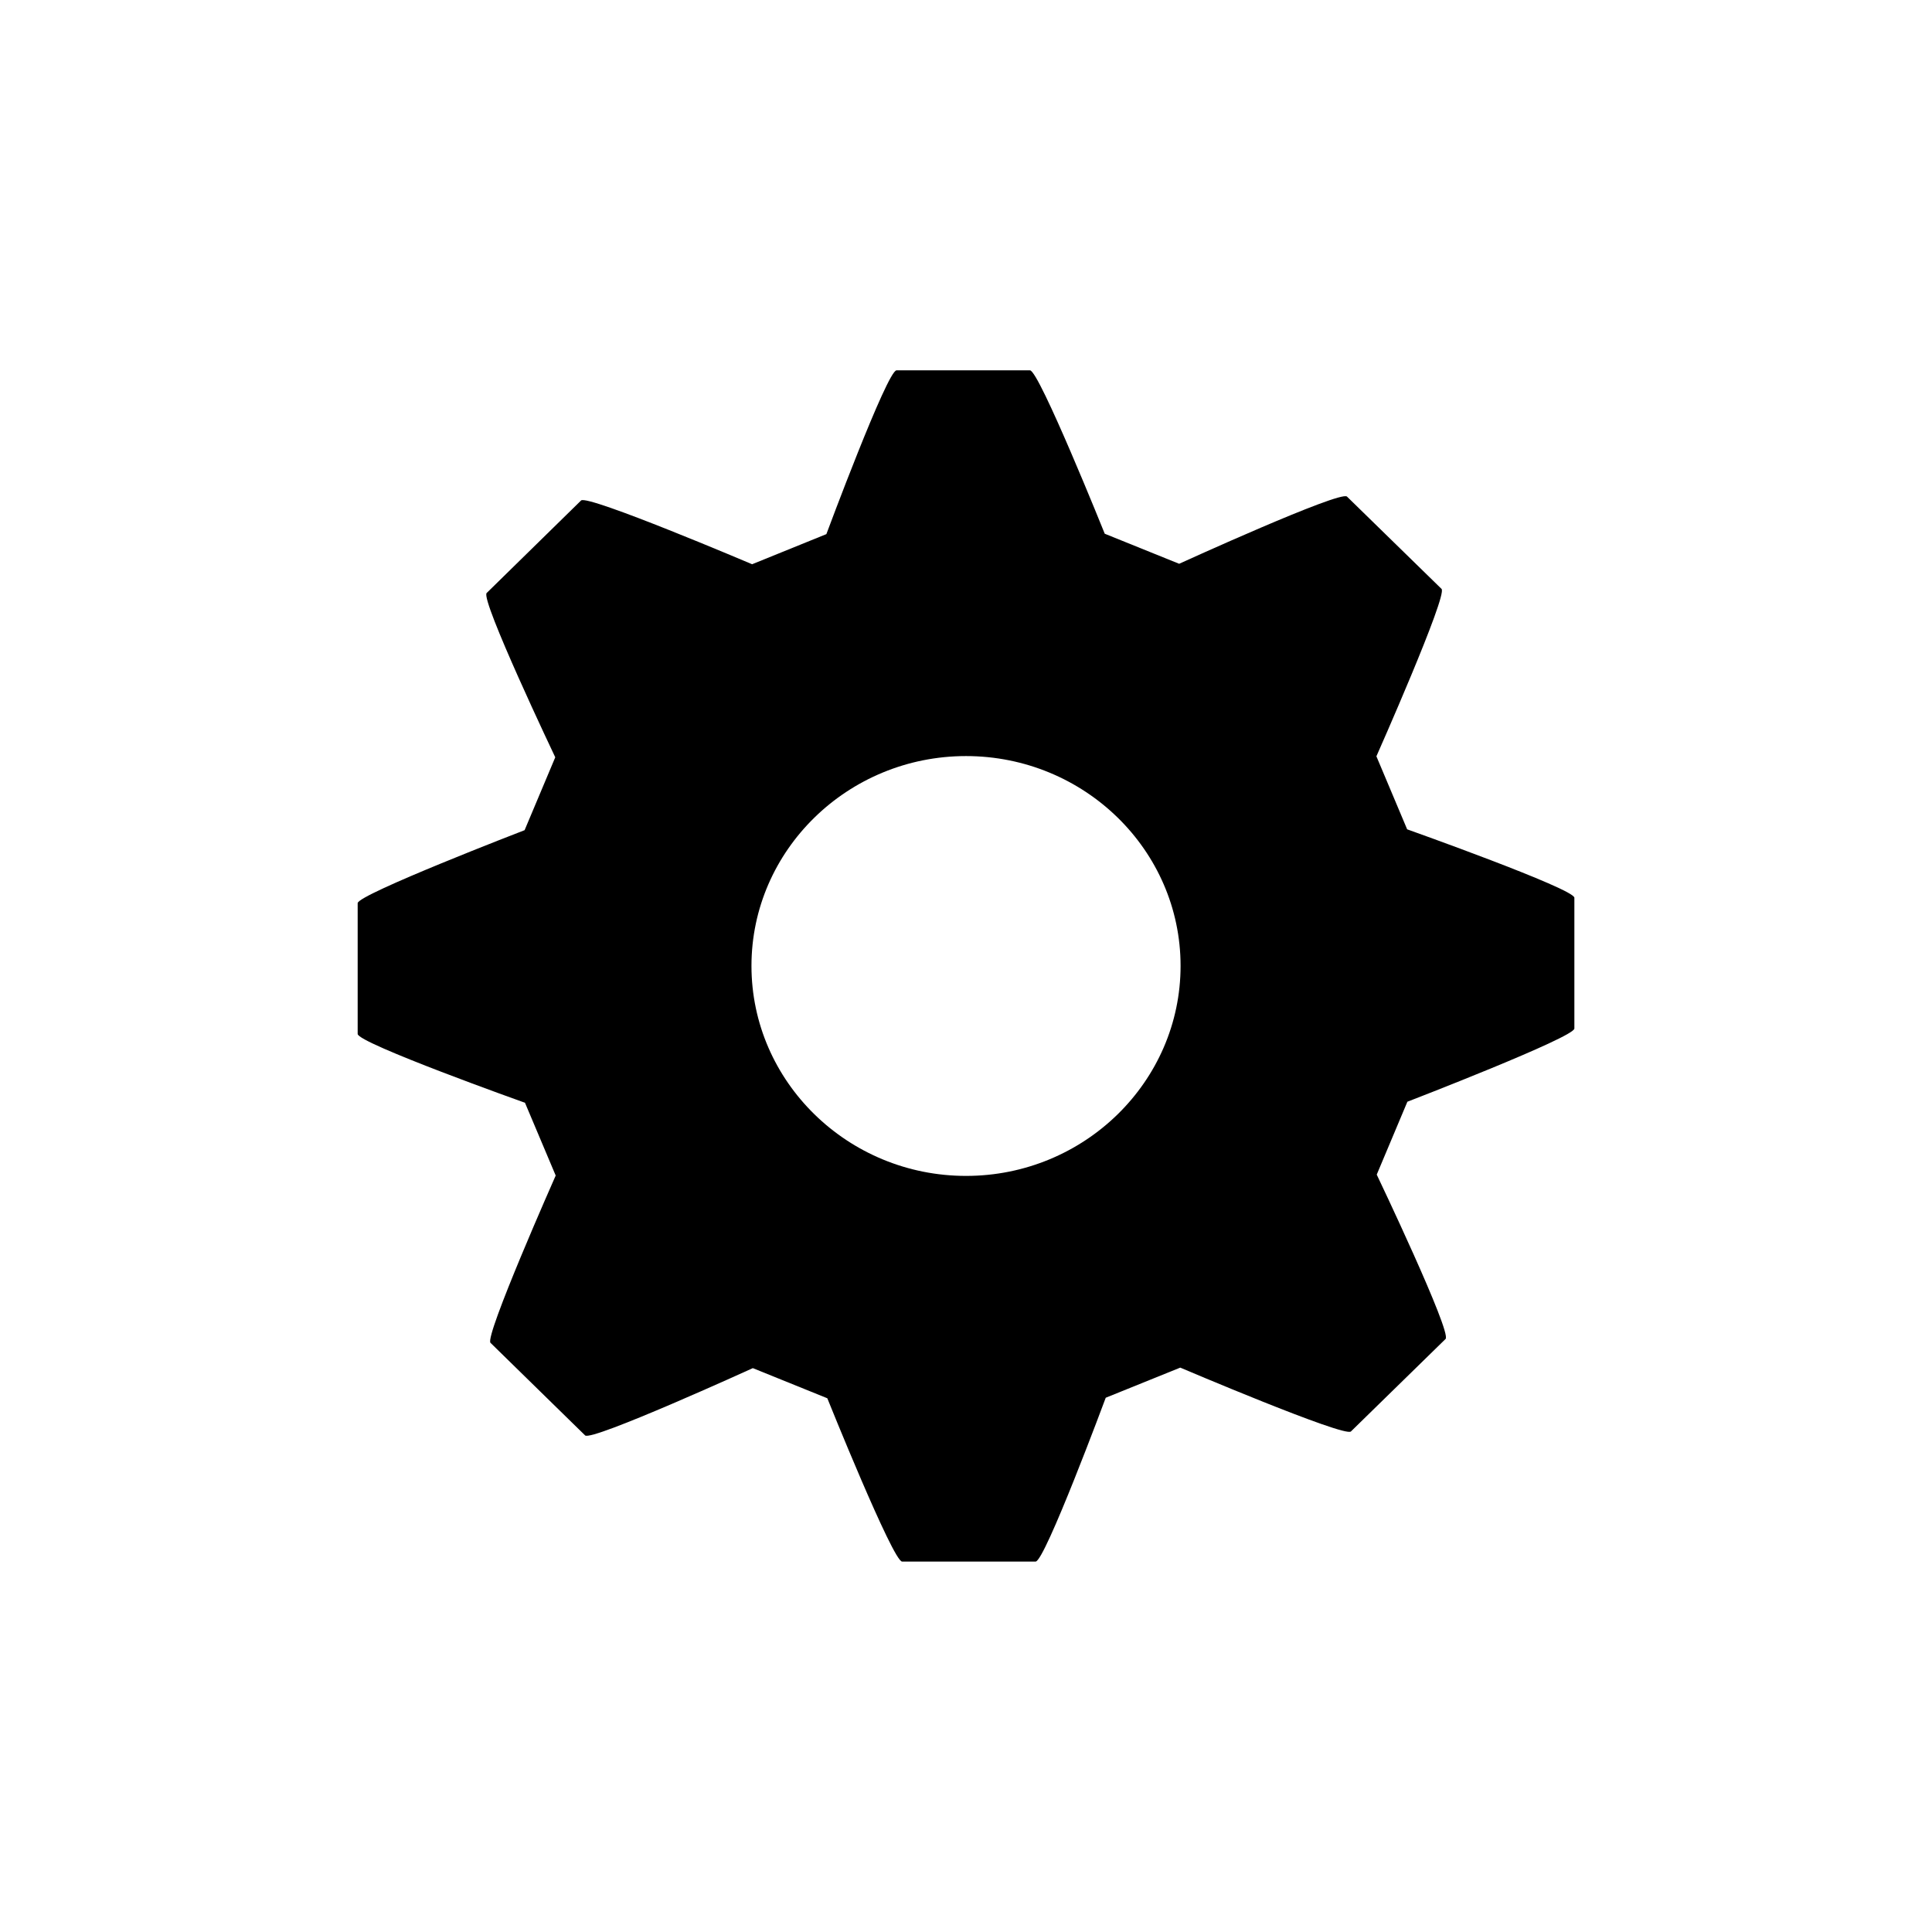
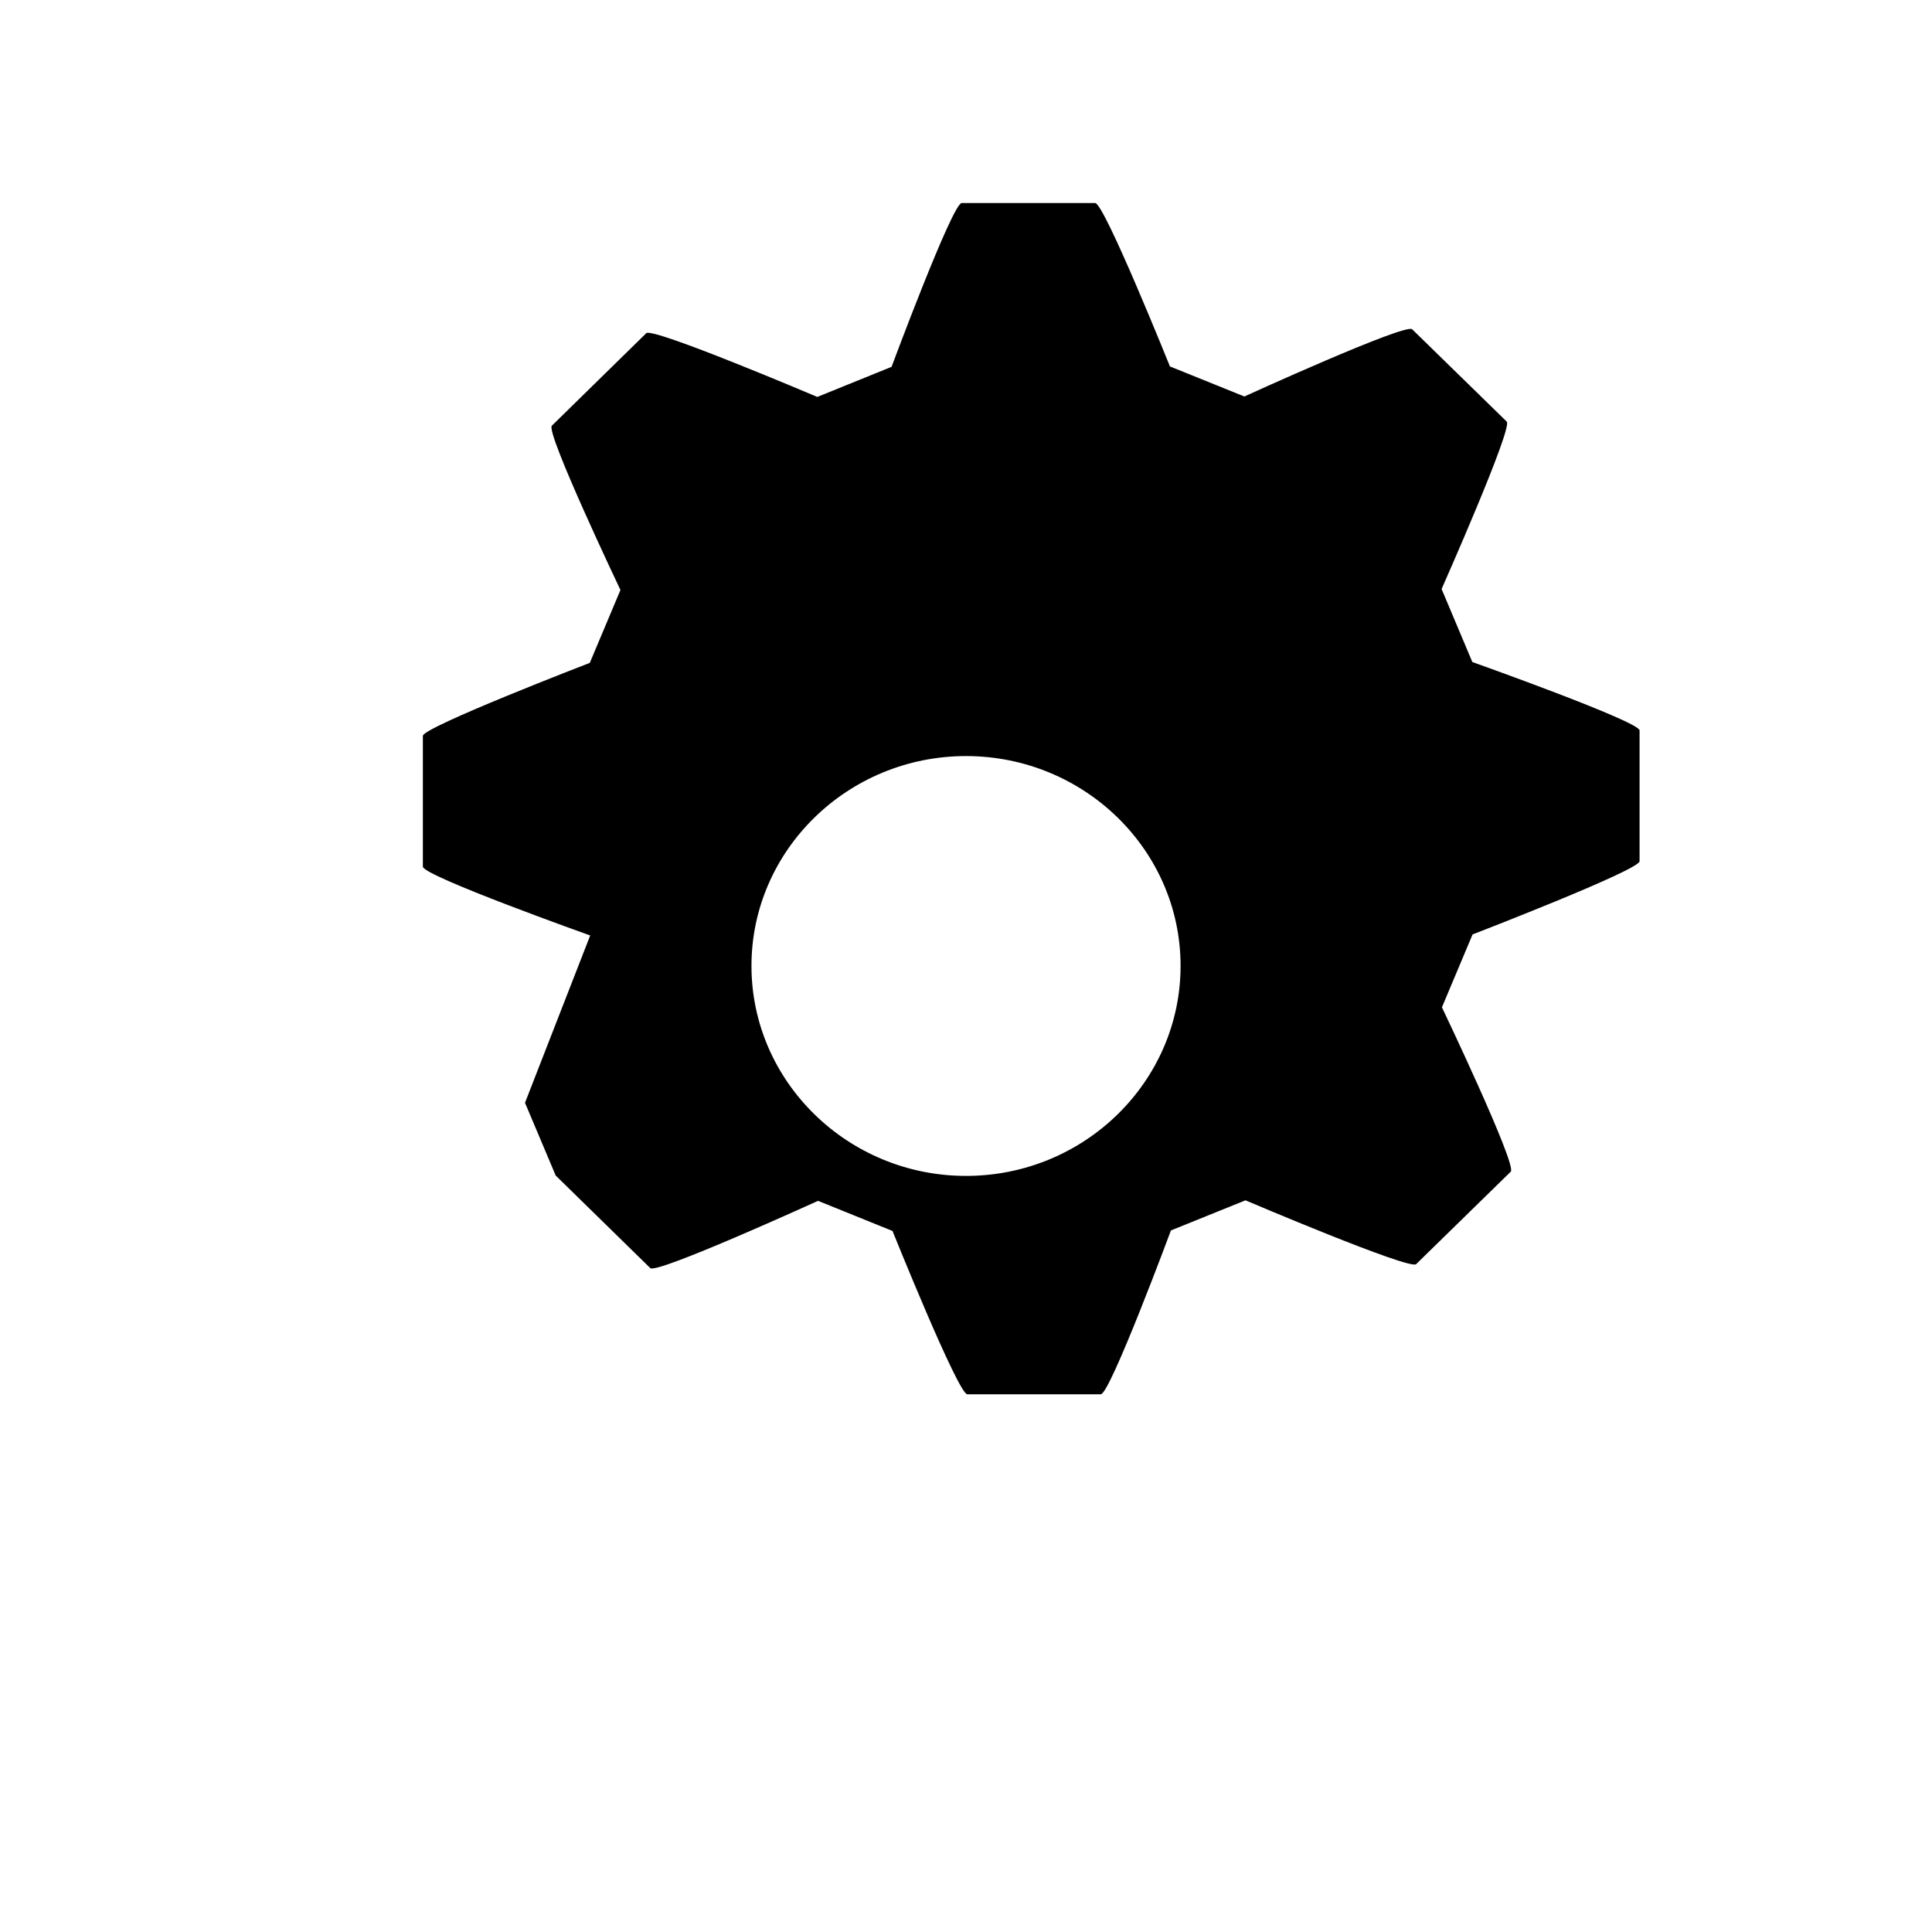
<svg xmlns="http://www.w3.org/2000/svg" fill="#000000" width="800px" height="800px" version="1.1" viewBox="144 144 512 512">
-   <path d="m283.13 436.25 8.137 19.281s-18.93 42.688-17.277 44.336l25.07 24.531c1.688 1.664 44.449-17.828 44.449-17.828l19.738 7.984s17.406 43.277 19.82 43.277h35.383c2.449 0 18.582-43.414 18.582-43.414l19.75-7.984s43.539 18.547 45.227 16.922l25.078-24.512c1.734-1.707-18.238-43.559-18.238-43.559l8.121-19.312s44.254-17.059 44.254-19.398v-34.66c0.004-2.379-44.316-18.133-44.316-18.133l-8.148-19.352s18.953-42.715 17.262-44.359l-25.059-24.469c-1.75-1.691-44.477 17.809-44.477 17.809l-19.719-7.965s-17.41-43.297-19.809-43.297h-35.371c-2.457 0-18.59 43.402-18.59 43.402l-19.68 7.981s-43.625-18.547-45.328-16.895l-25.016 24.516c-1.75 1.672 18.176 43.543 18.176 43.543l-8.125 19.312s-44.238 17.039-44.238 19.34v34.66c-0.004 2.445 44.344 18.242 44.344 18.242zm116.88-91.883c31.355 0.016 56.855 24.945 56.855 55.602 0 30.672-25.504 55.66-56.855 55.66-31.328 0-56.863-24.988-56.863-55.66 0.004-30.656 25.535-55.602 56.863-55.602z" />
+   <path d="m283.13 436.25 8.137 19.281l25.07 24.531c1.688 1.664 44.449-17.828 44.449-17.828l19.738 7.984s17.406 43.277 19.82 43.277h35.383c2.449 0 18.582-43.414 18.582-43.414l19.75-7.984s43.539 18.547 45.227 16.922l25.078-24.512c1.734-1.707-18.238-43.559-18.238-43.559l8.121-19.312s44.254-17.059 44.254-19.398v-34.66c0.004-2.379-44.316-18.133-44.316-18.133l-8.148-19.352s18.953-42.715 17.262-44.359l-25.059-24.469c-1.75-1.691-44.477 17.809-44.477 17.809l-19.719-7.965s-17.41-43.297-19.809-43.297h-35.371c-2.457 0-18.59 43.402-18.59 43.402l-19.68 7.981s-43.625-18.547-45.328-16.895l-25.016 24.516c-1.75 1.672 18.176 43.543 18.176 43.543l-8.125 19.312s-44.238 17.039-44.238 19.34v34.66c-0.004 2.445 44.344 18.242 44.344 18.242zm116.88-91.883c31.355 0.016 56.855 24.945 56.855 55.602 0 30.672-25.504 55.66-56.855 55.66-31.328 0-56.863-24.988-56.863-55.66 0.004-30.656 25.535-55.602 56.863-55.602z" />
</svg>